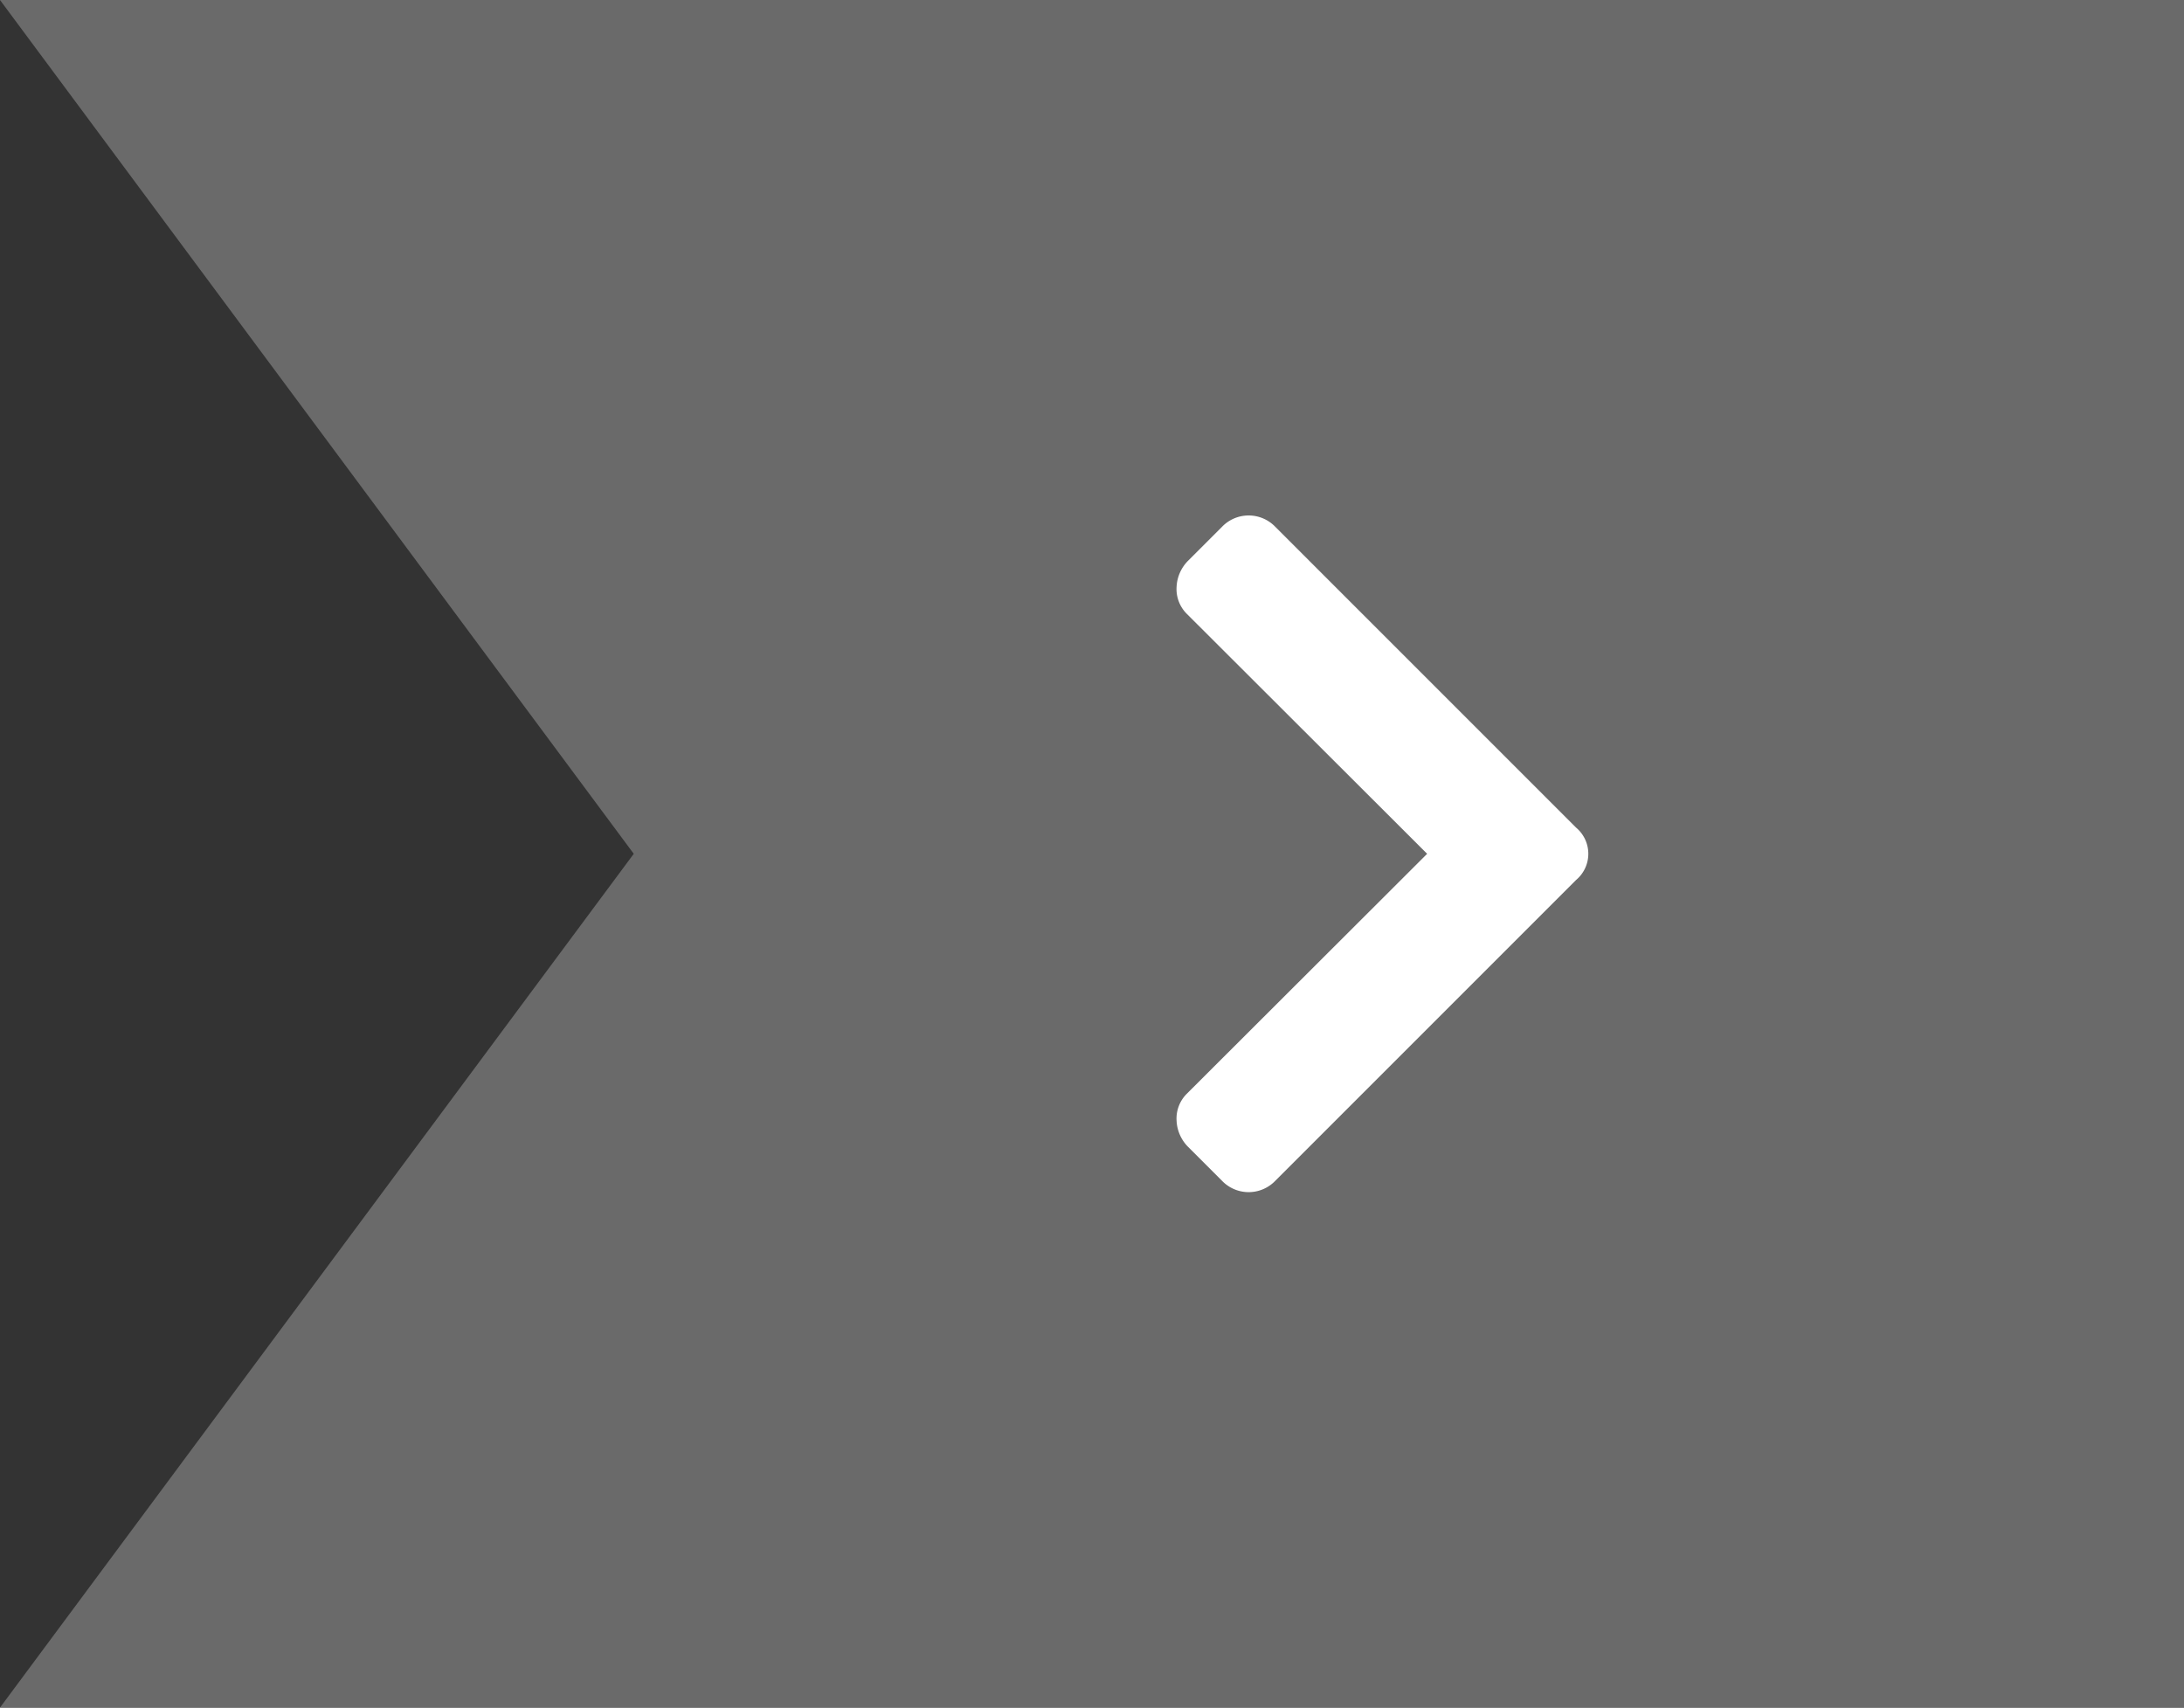
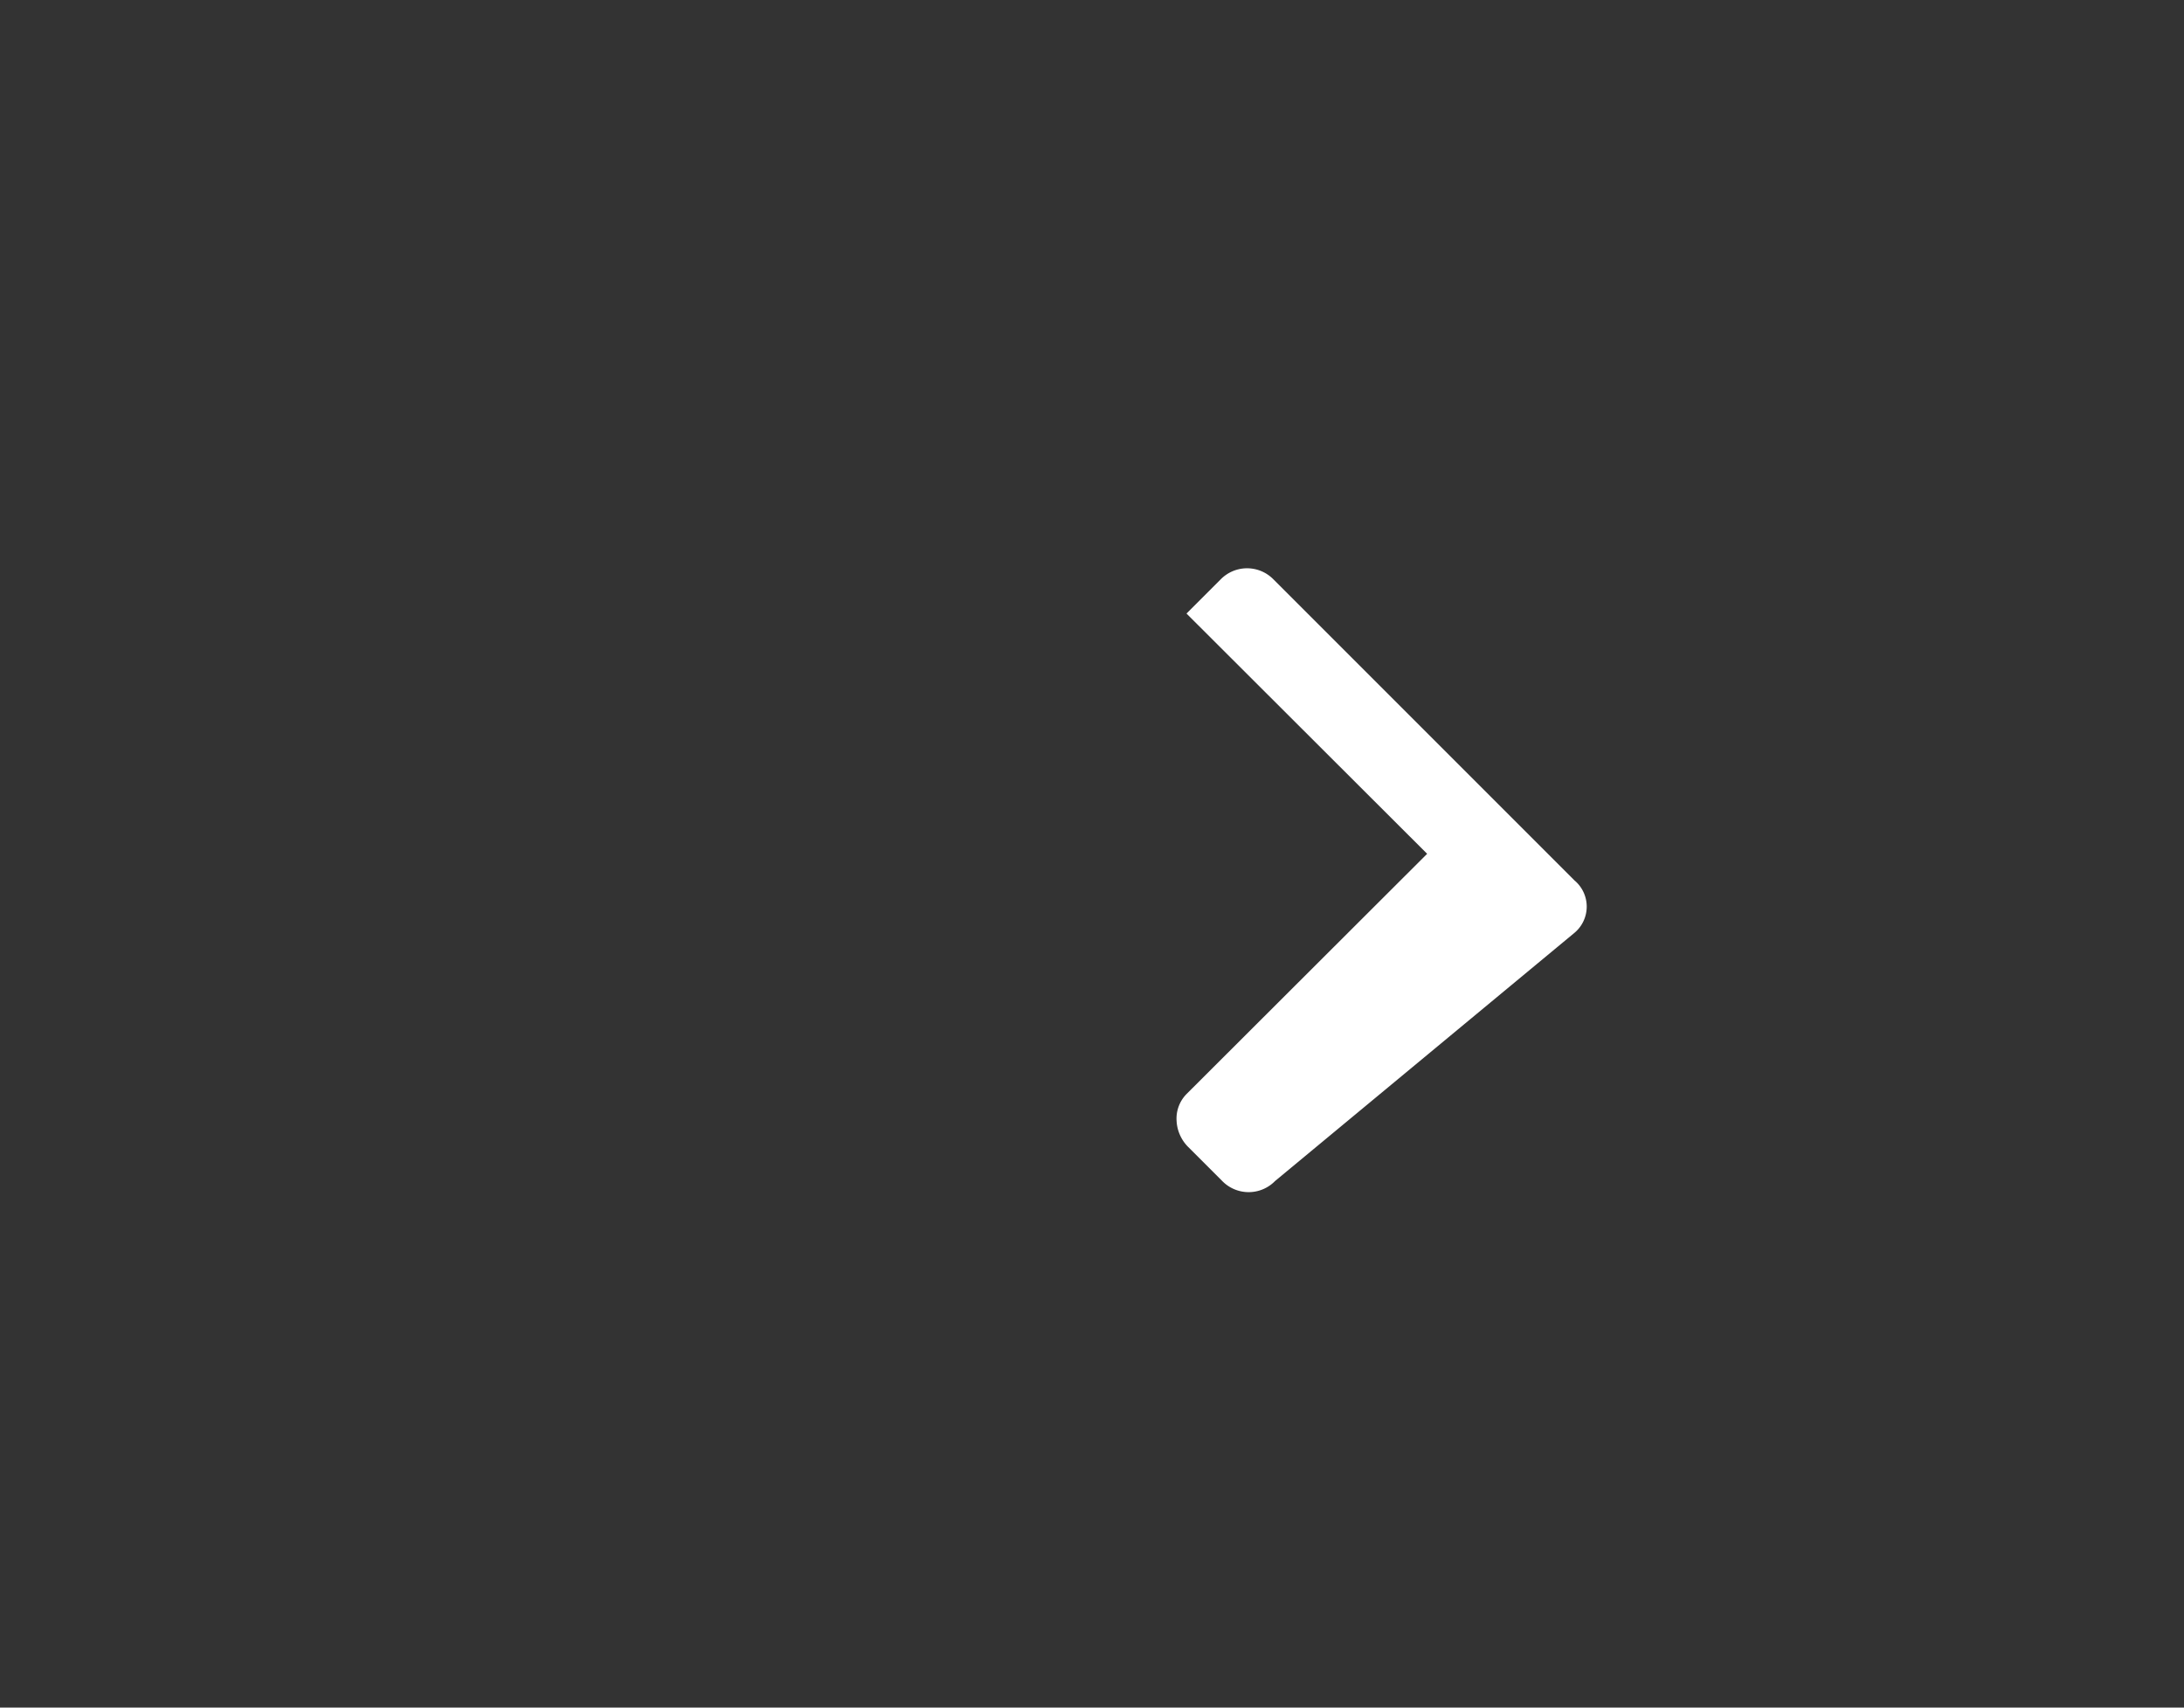
<svg xmlns="http://www.w3.org/2000/svg" viewBox="0 0 55 43">
  <rect x="0" y="0" width="55" height="43" fill="#333333" stroke="none" />
  <defs>
    <style>.cls-1{fill:#6a6a6a;}.cls-2{fill:#fff;}</style>
  </defs>
  <title>buttonDarkGrey</title>
  <g id="darkGrey">
-     <polygon class="cls-1" points="0 43 55 43 55 0 0 0 15.96 21.5 0 43" />
-     <path class="cls-2" d="M32.11,29.74a.93.93,0,0,1-1.33,0l-.86-.86a1,1,0,0,1-.29-.66.88.88,0,0,1,.25-.67l6.06-6.05-6.06-6.05a.88.88,0,0,1-.25-.67,1,1,0,0,1,.29-.66l.86-.86a.93.93,0,0,1,1.33,0l7.58,7.58a.86.86,0,0,1,0,1.32Z" />
+     <path class="cls-2" d="M32.11,29.74a.93.93,0,0,1-1.33,0l-.86-.86a1,1,0,0,1-.29-.66.88.88,0,0,1,.25-.67l6.06-6.05-6.06-6.05l.86-.86a.93.93,0,0,1,1.33,0l7.58,7.58a.86.86,0,0,1,0,1.32Z" />
  </g>
</svg>